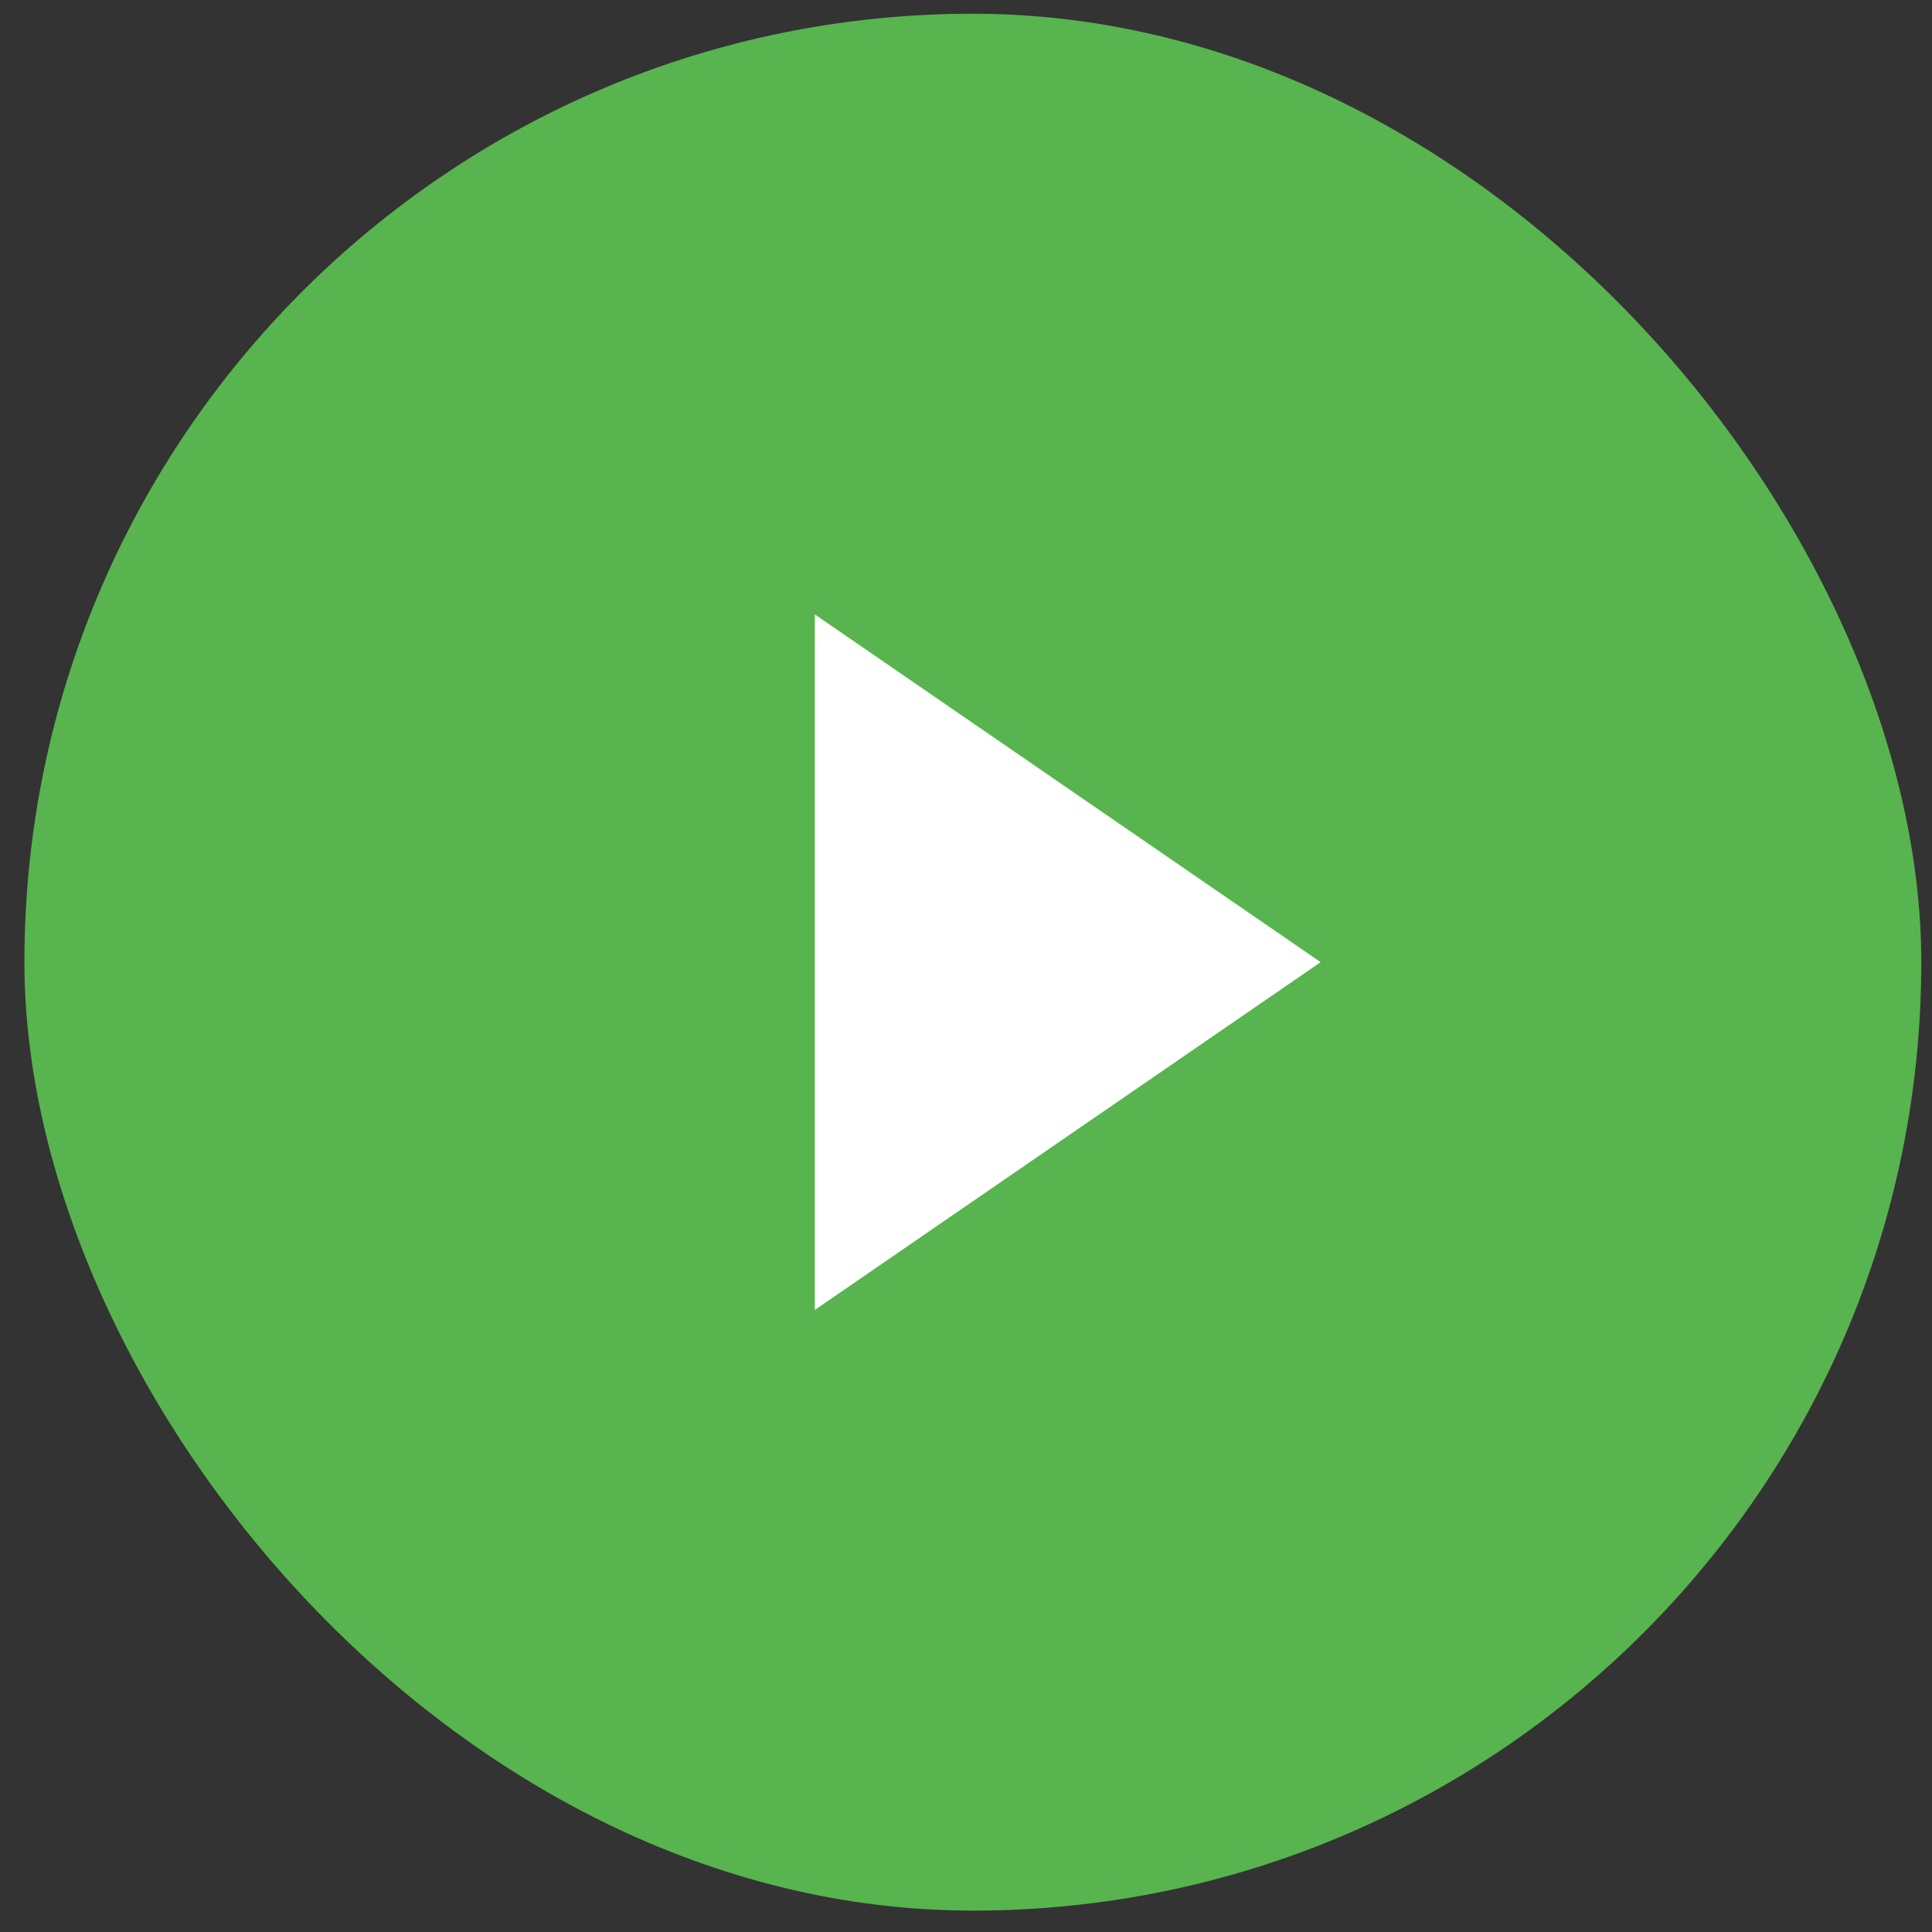
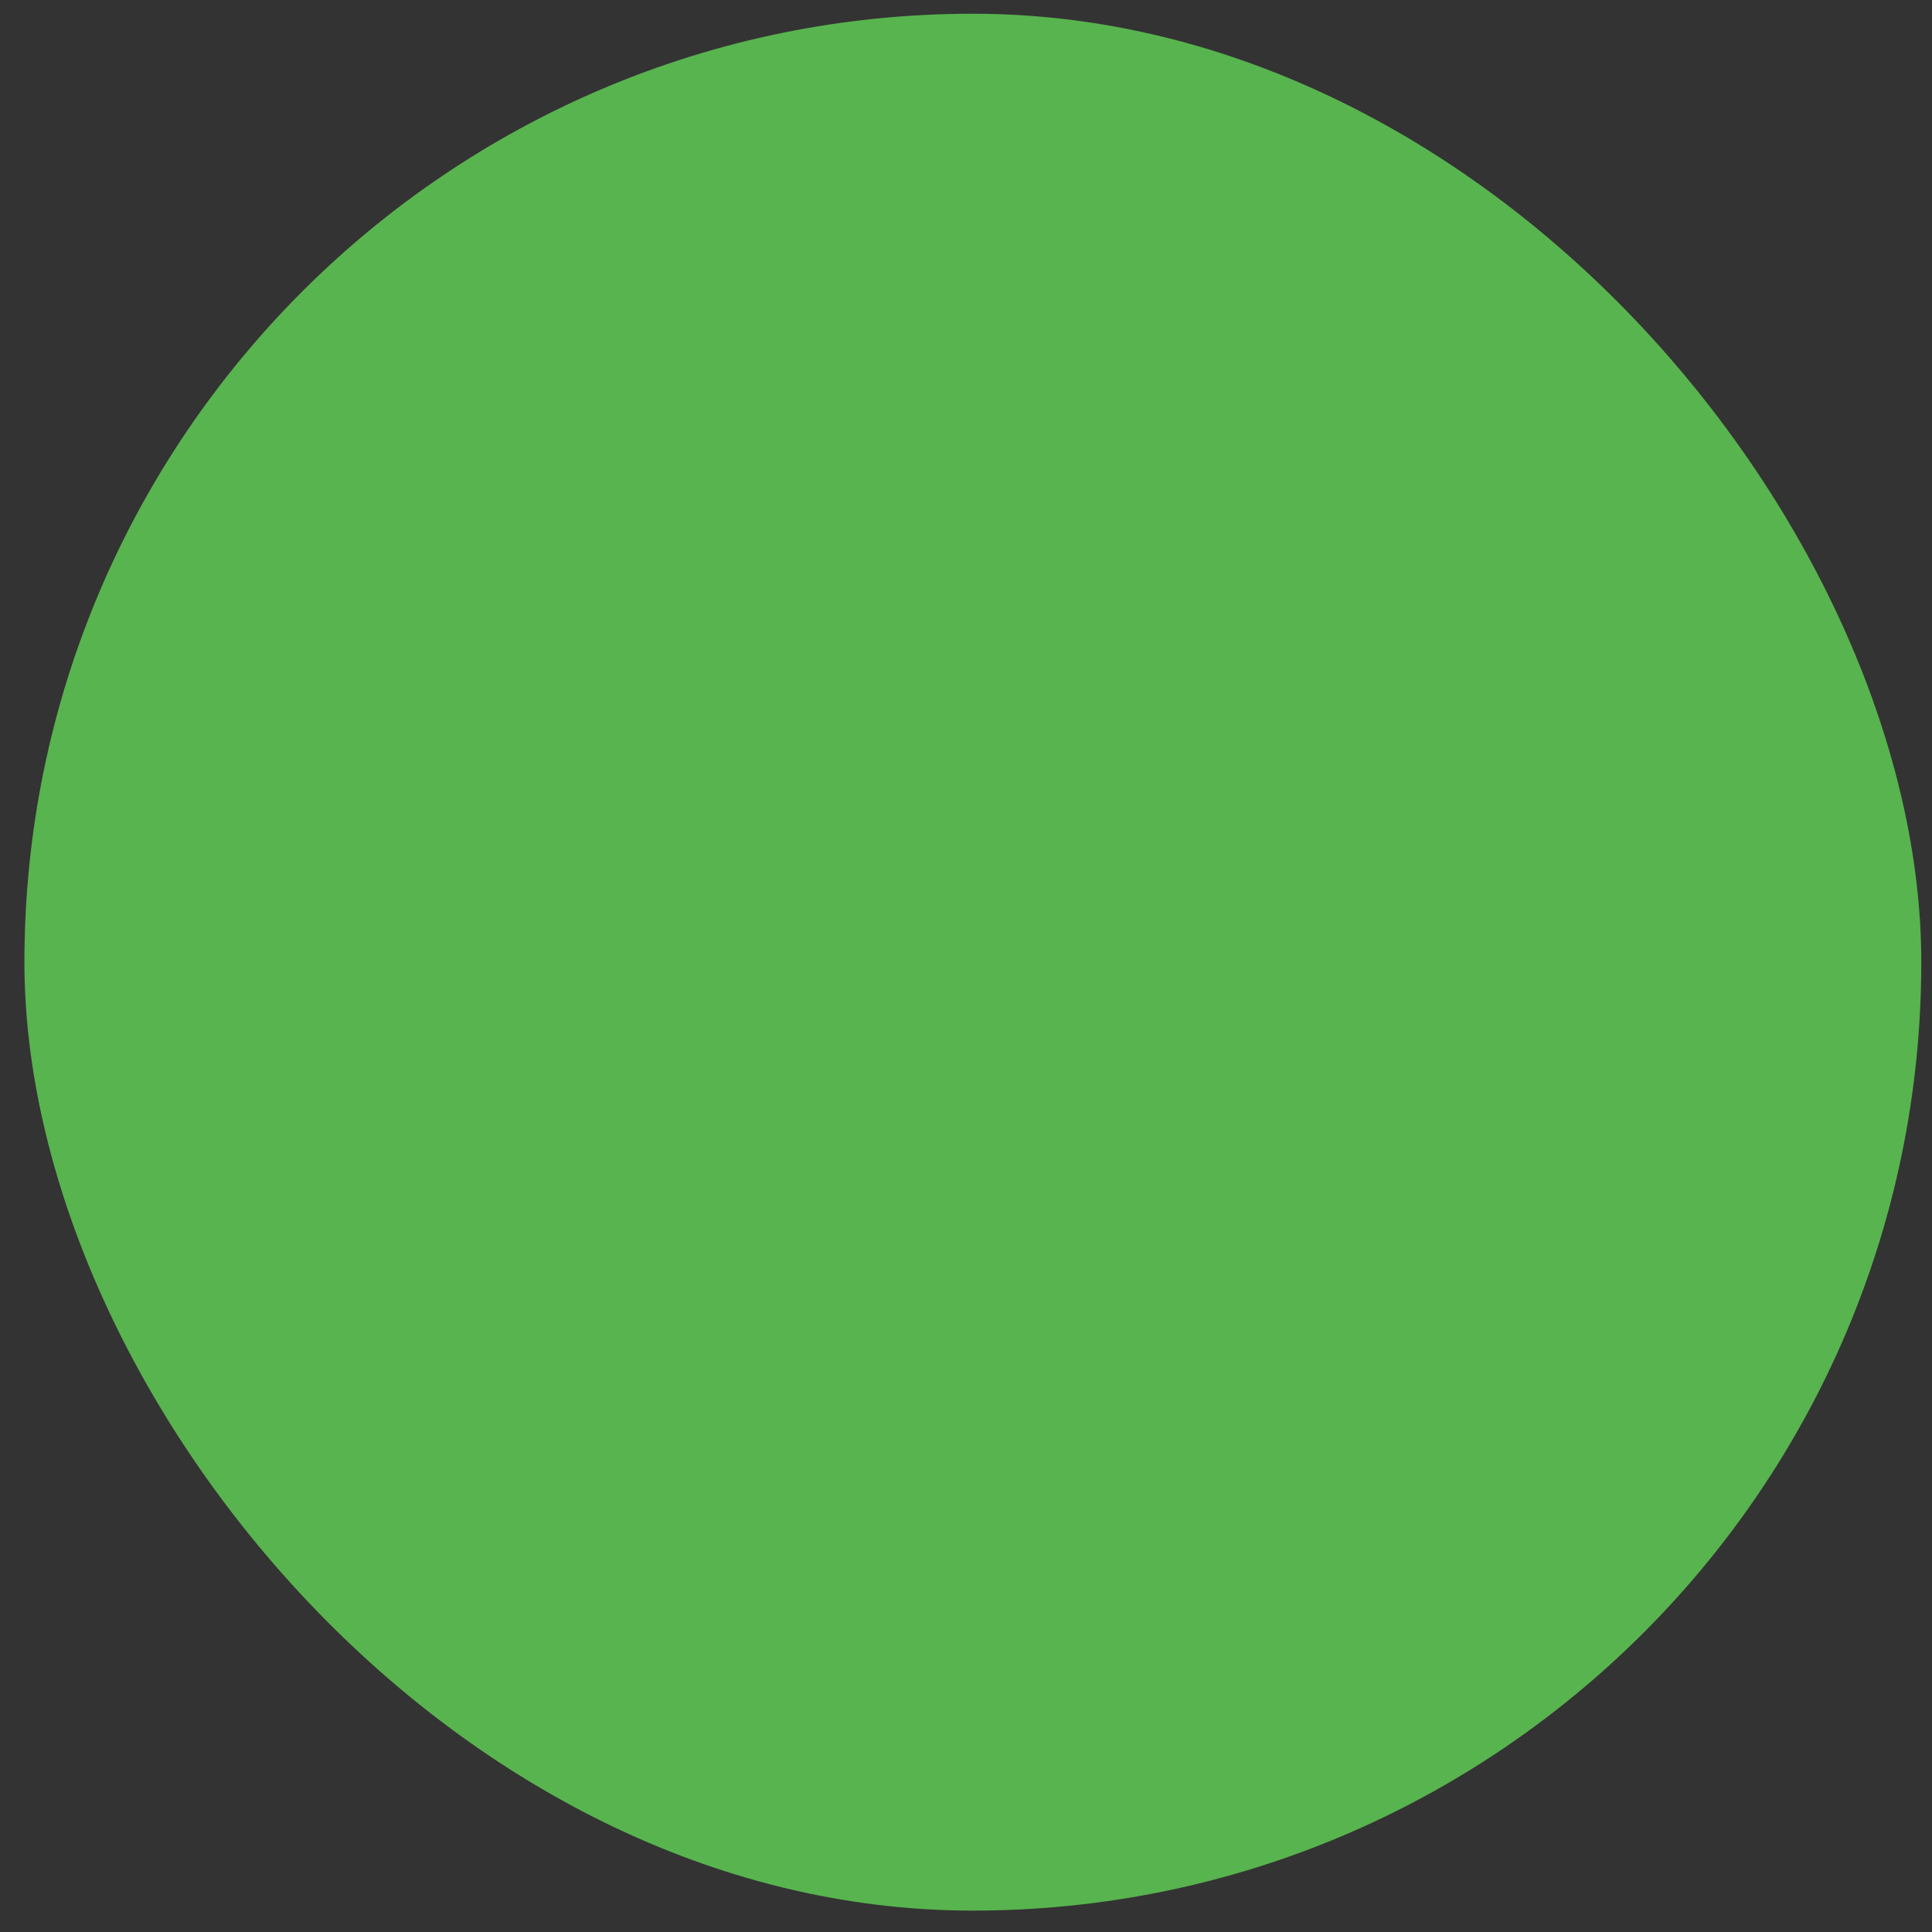
<svg xmlns="http://www.w3.org/2000/svg" fill="none" viewBox="0 0 55 55" height="55" width="55">
  <rect x="0" y="0" width="55" height="55" fill="#333333" stroke="none" />
  <rect fill="#58B44E" rx="27" height="54" width="54" y="0.391" x="0.695" />
-   <path fill="white" d="M37.596 27.391L23.196 37.291L23.196 17.491L37.596 27.391Z" />
</svg>